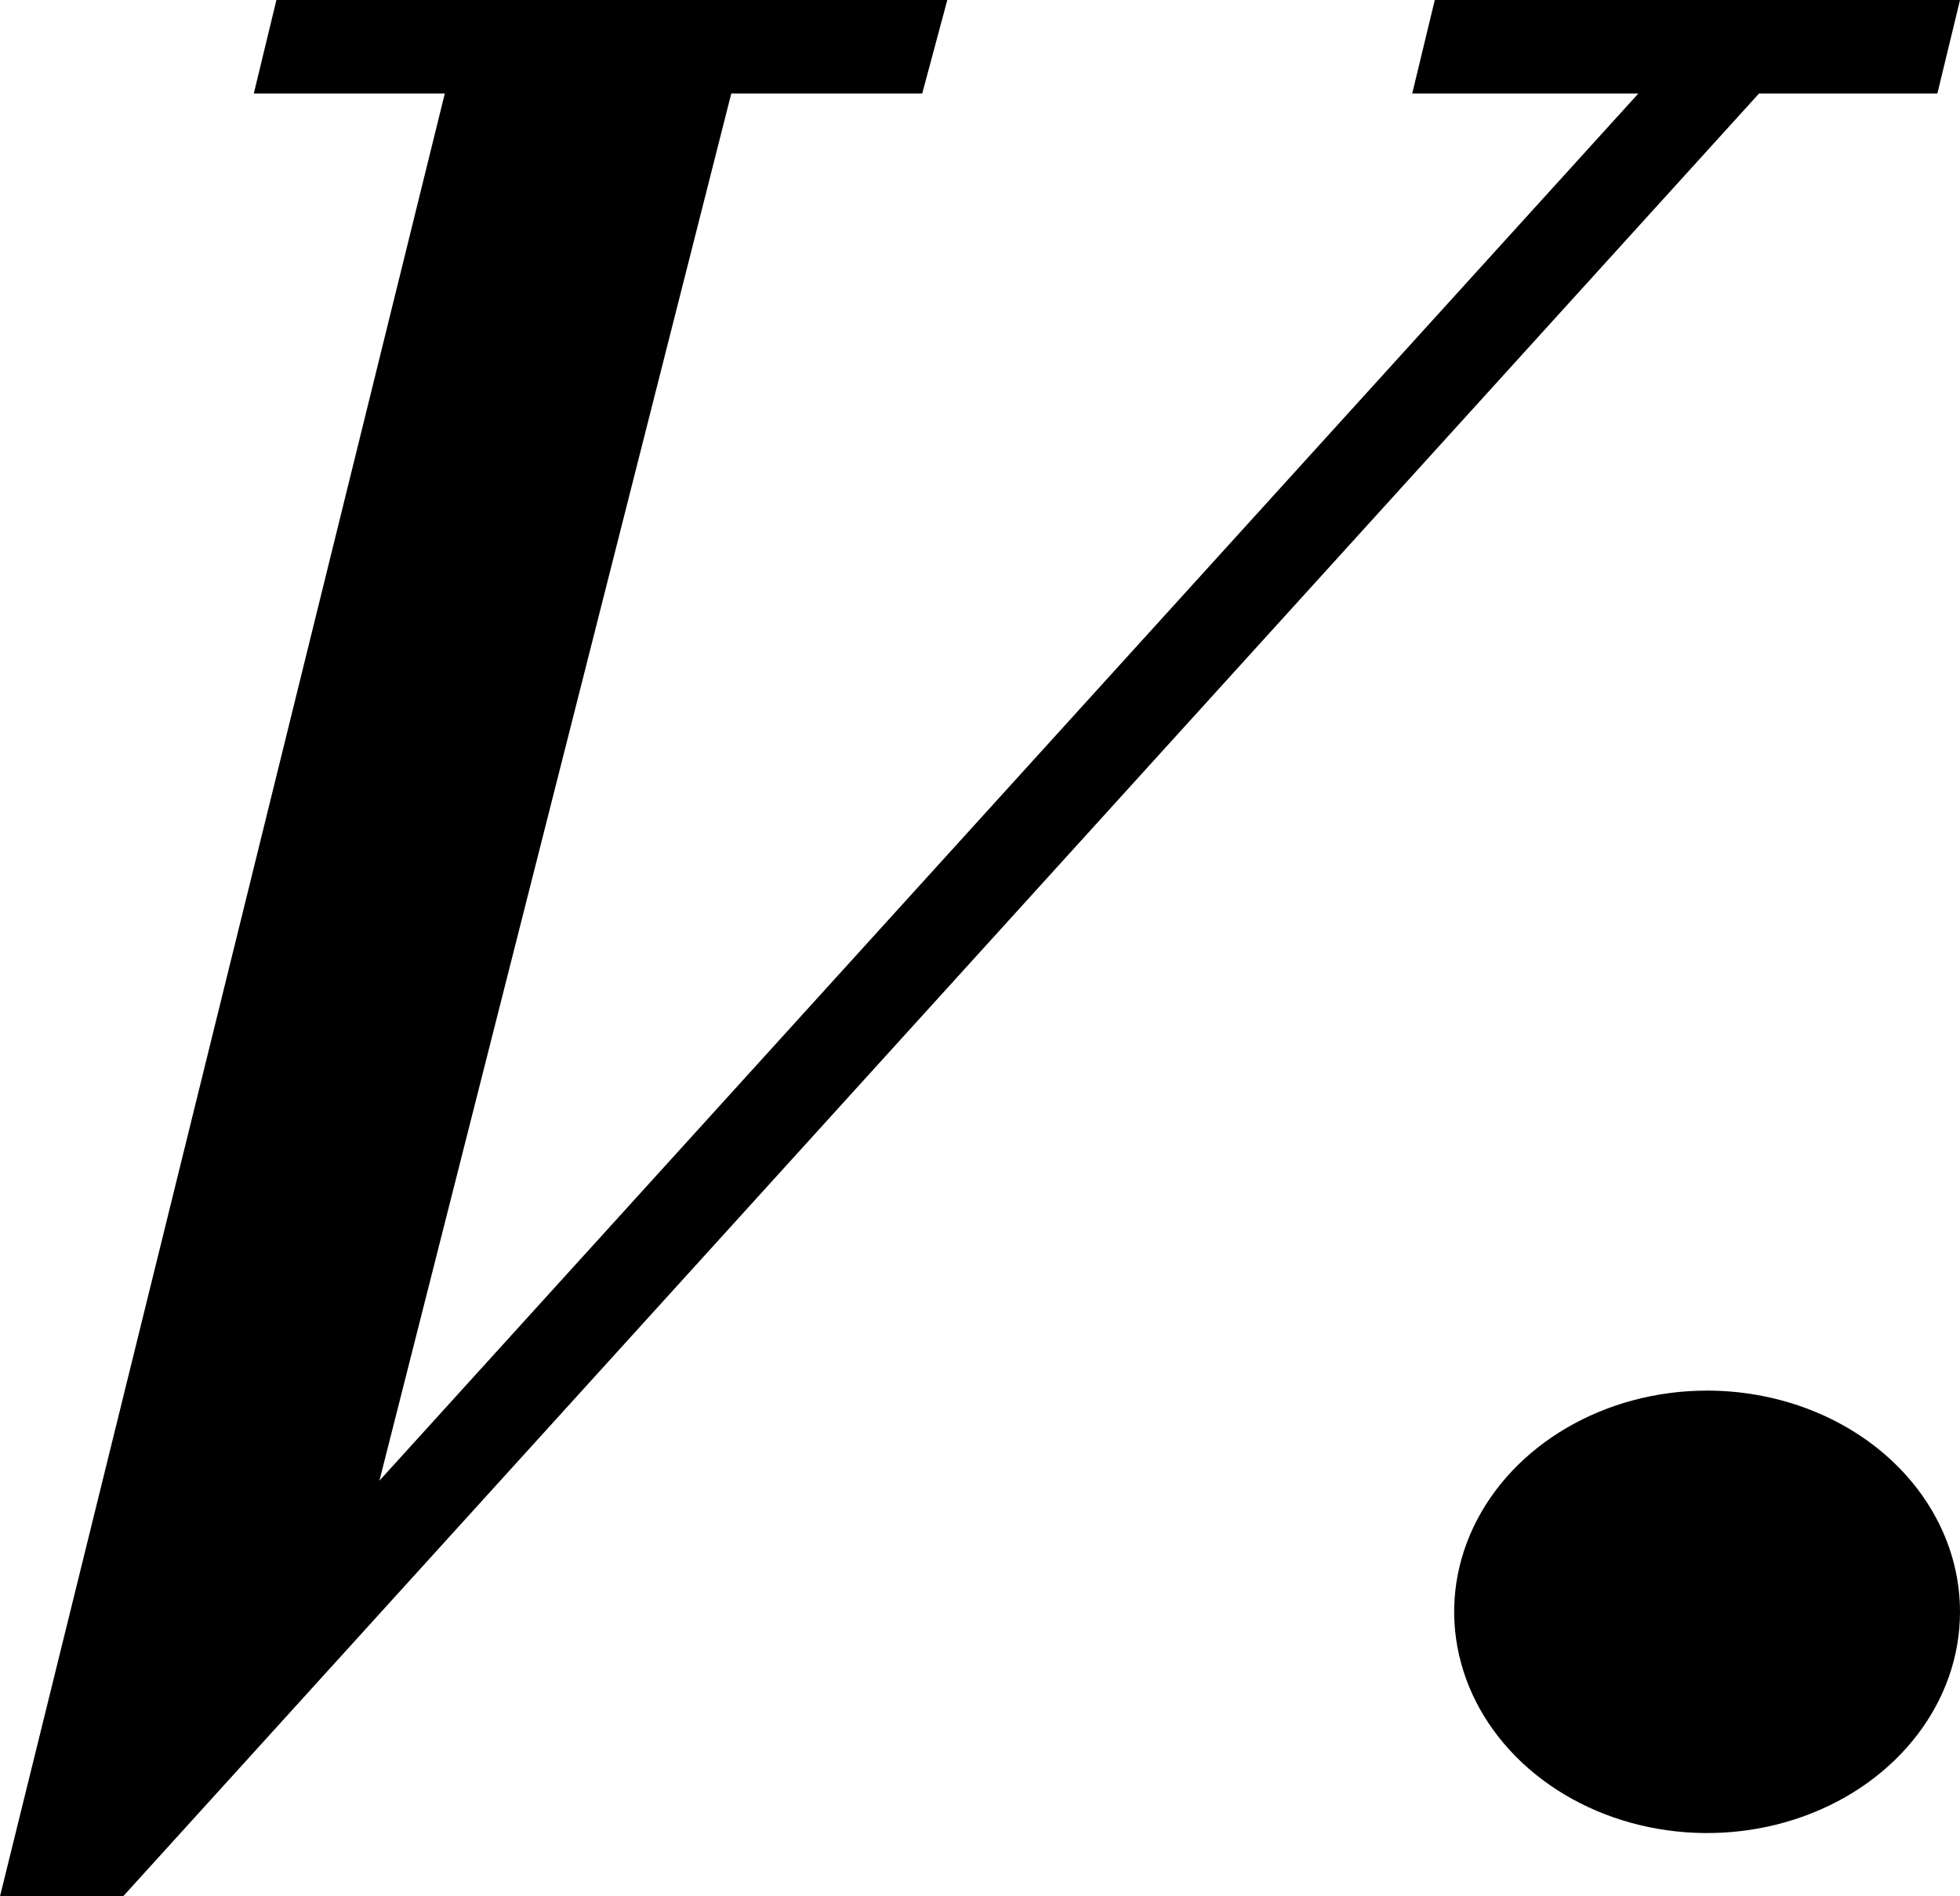
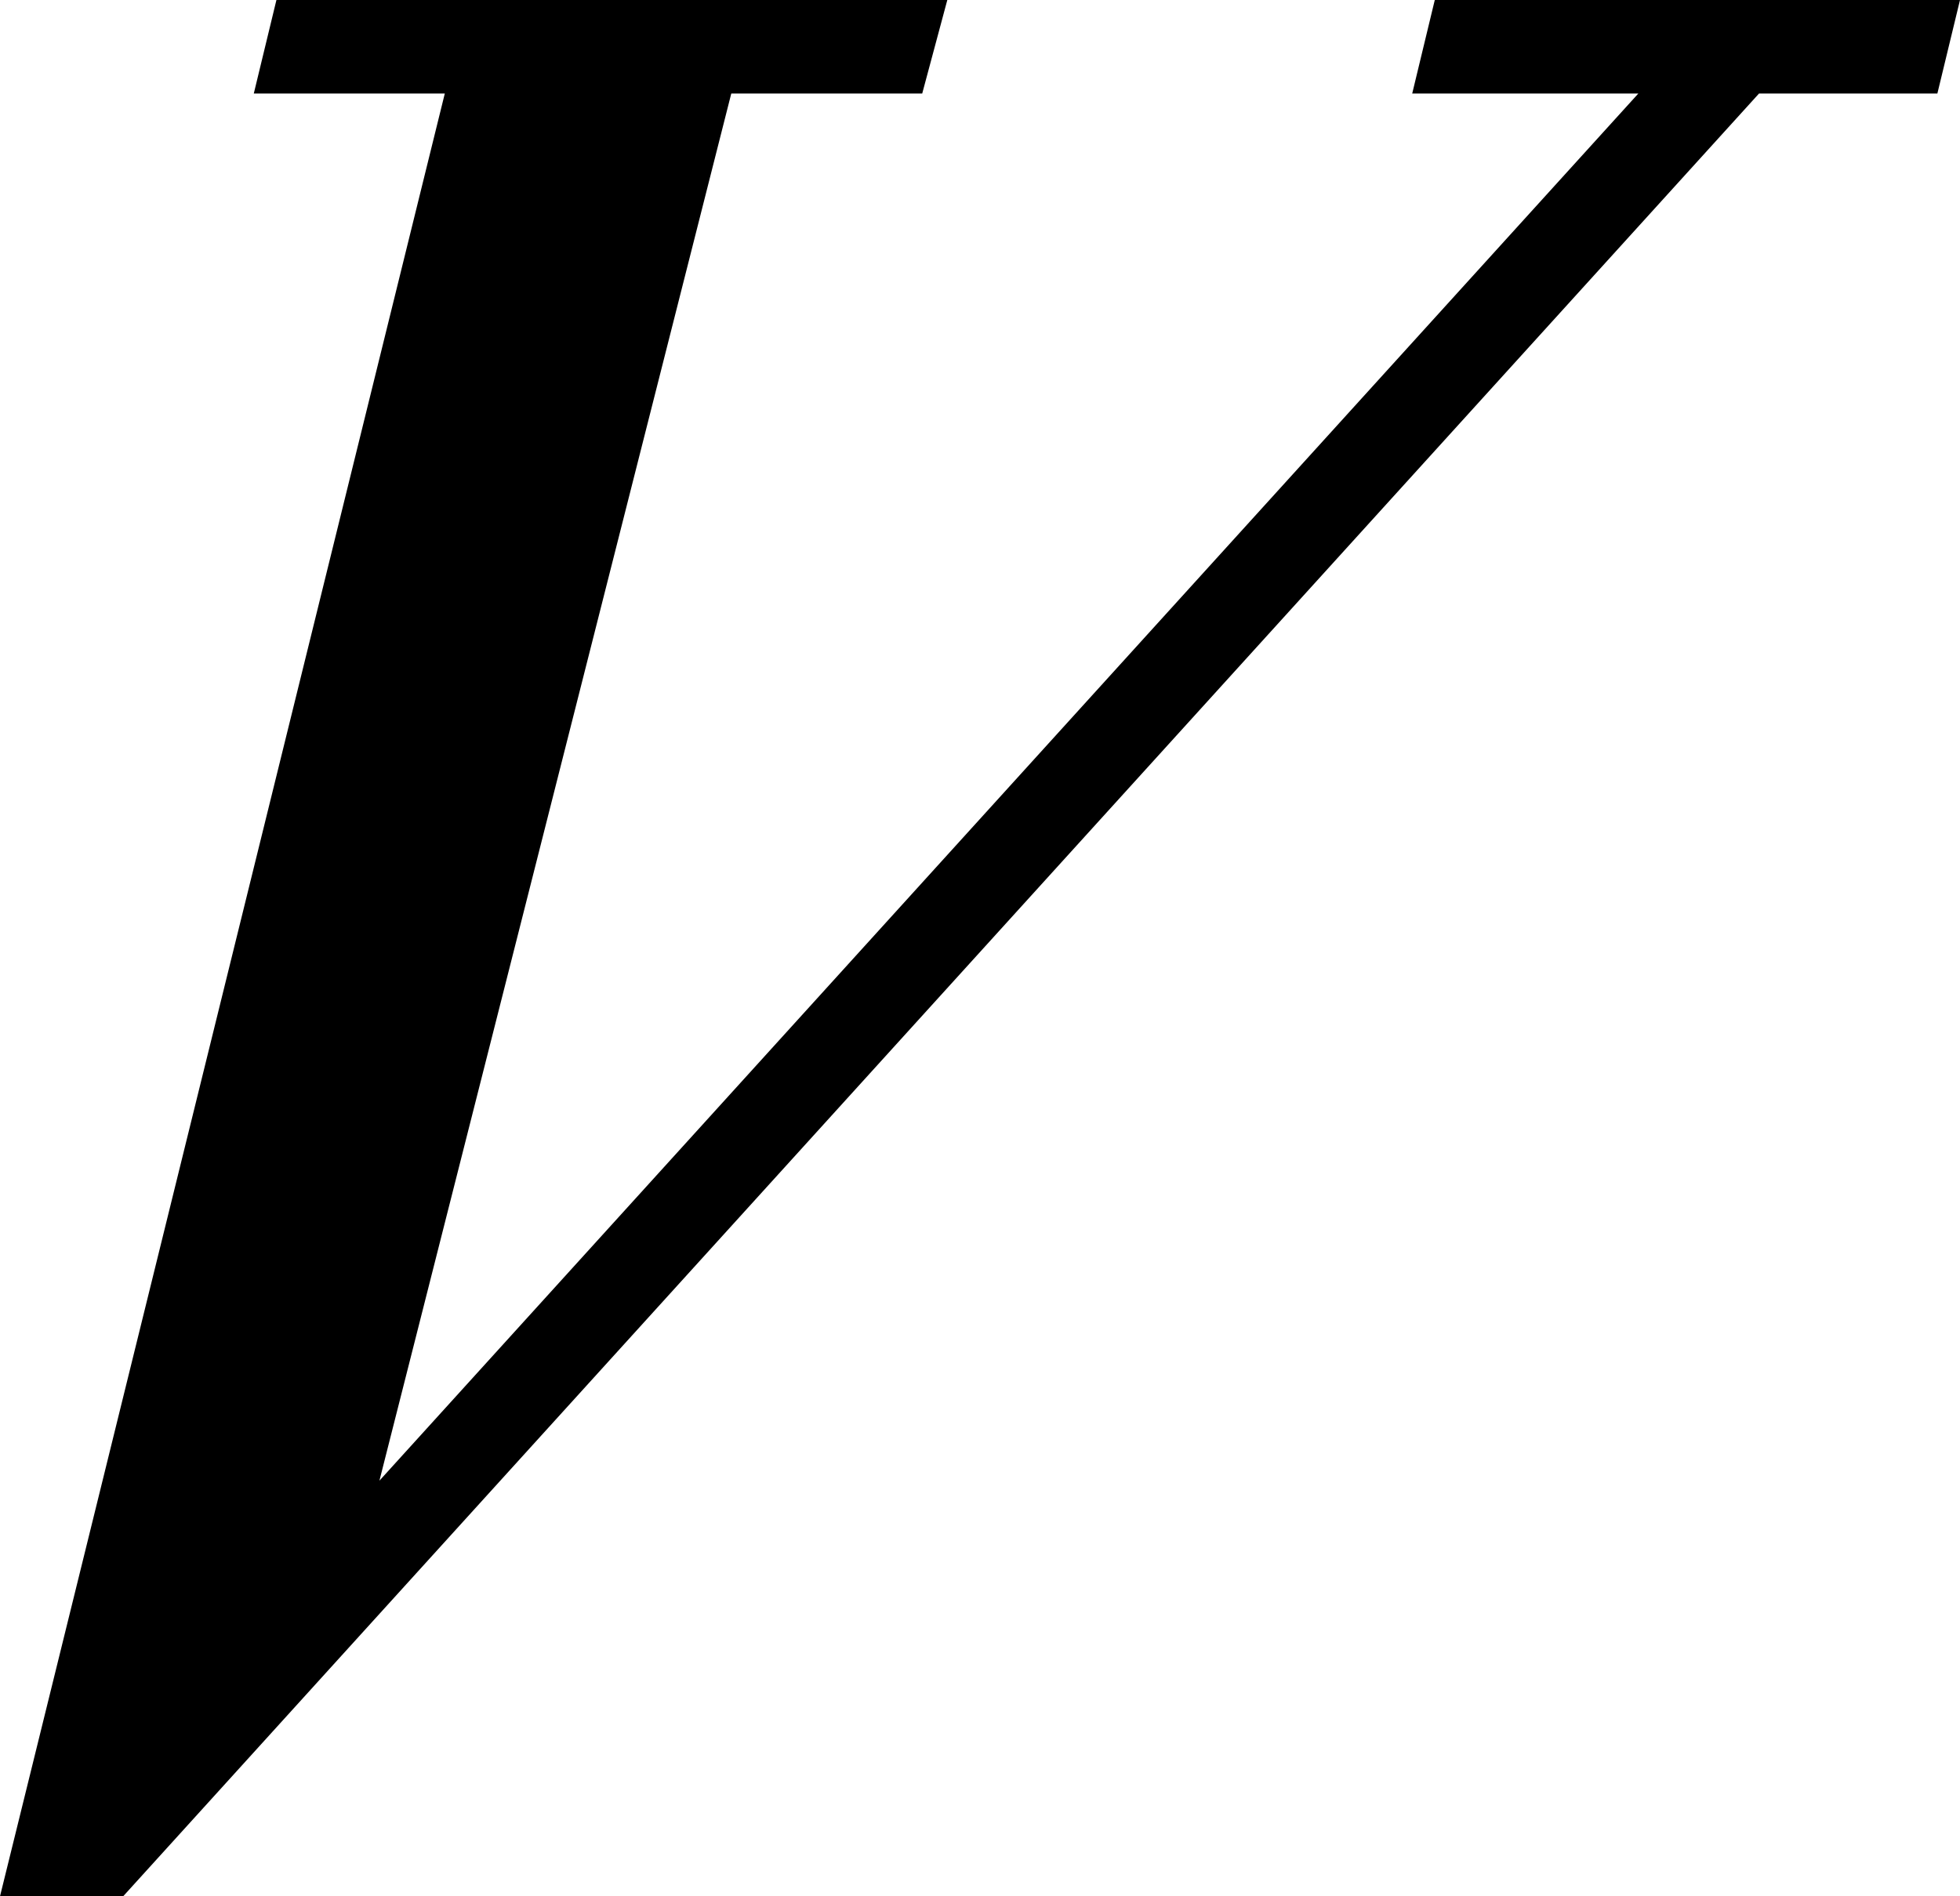
<svg xmlns="http://www.w3.org/2000/svg" version="1.1" viewBox="0 0 31 30" height="30px" width="31px">
  <title>Veracity_Symbol_1</title>
  <g fill-rule="evenodd" fill="none" stroke-width="1" stroke="none" id="Symbols">
    <g fill-rule="nonzero" fill="#000000" transform="translate(-705, -15)" id="Navigation_ui-Copy-3">
      <g transform="translate(705, 15)" id="Veracity_Symbol_1">
        <polygon points="22.336 1.48 25.912 1.48 6.001 23.425 11.566 1.48 14.586 1.48 14.983 0 4.372 0 4.014 1.48 7.035 1.48 0 30 1.948 30 27.821 1.48 30.642 1.48 31 0 22.693 0" id="Path" />
-         <path id="Path" d="M31,25.499 C31.001,26.914 30.026,28.191 28.532,28.733 C27.037,29.275 25.316,28.976 24.172,27.975 C23.028,26.974 22.685,25.469 23.304,24.161 C23.924,22.853 25.382,22 27,22 C28.061,22 29.078,22.368 29.828,23.024 C30.579,23.681 31,24.571 31,25.499" />
      </g>
    </g>
  </g>
</svg>